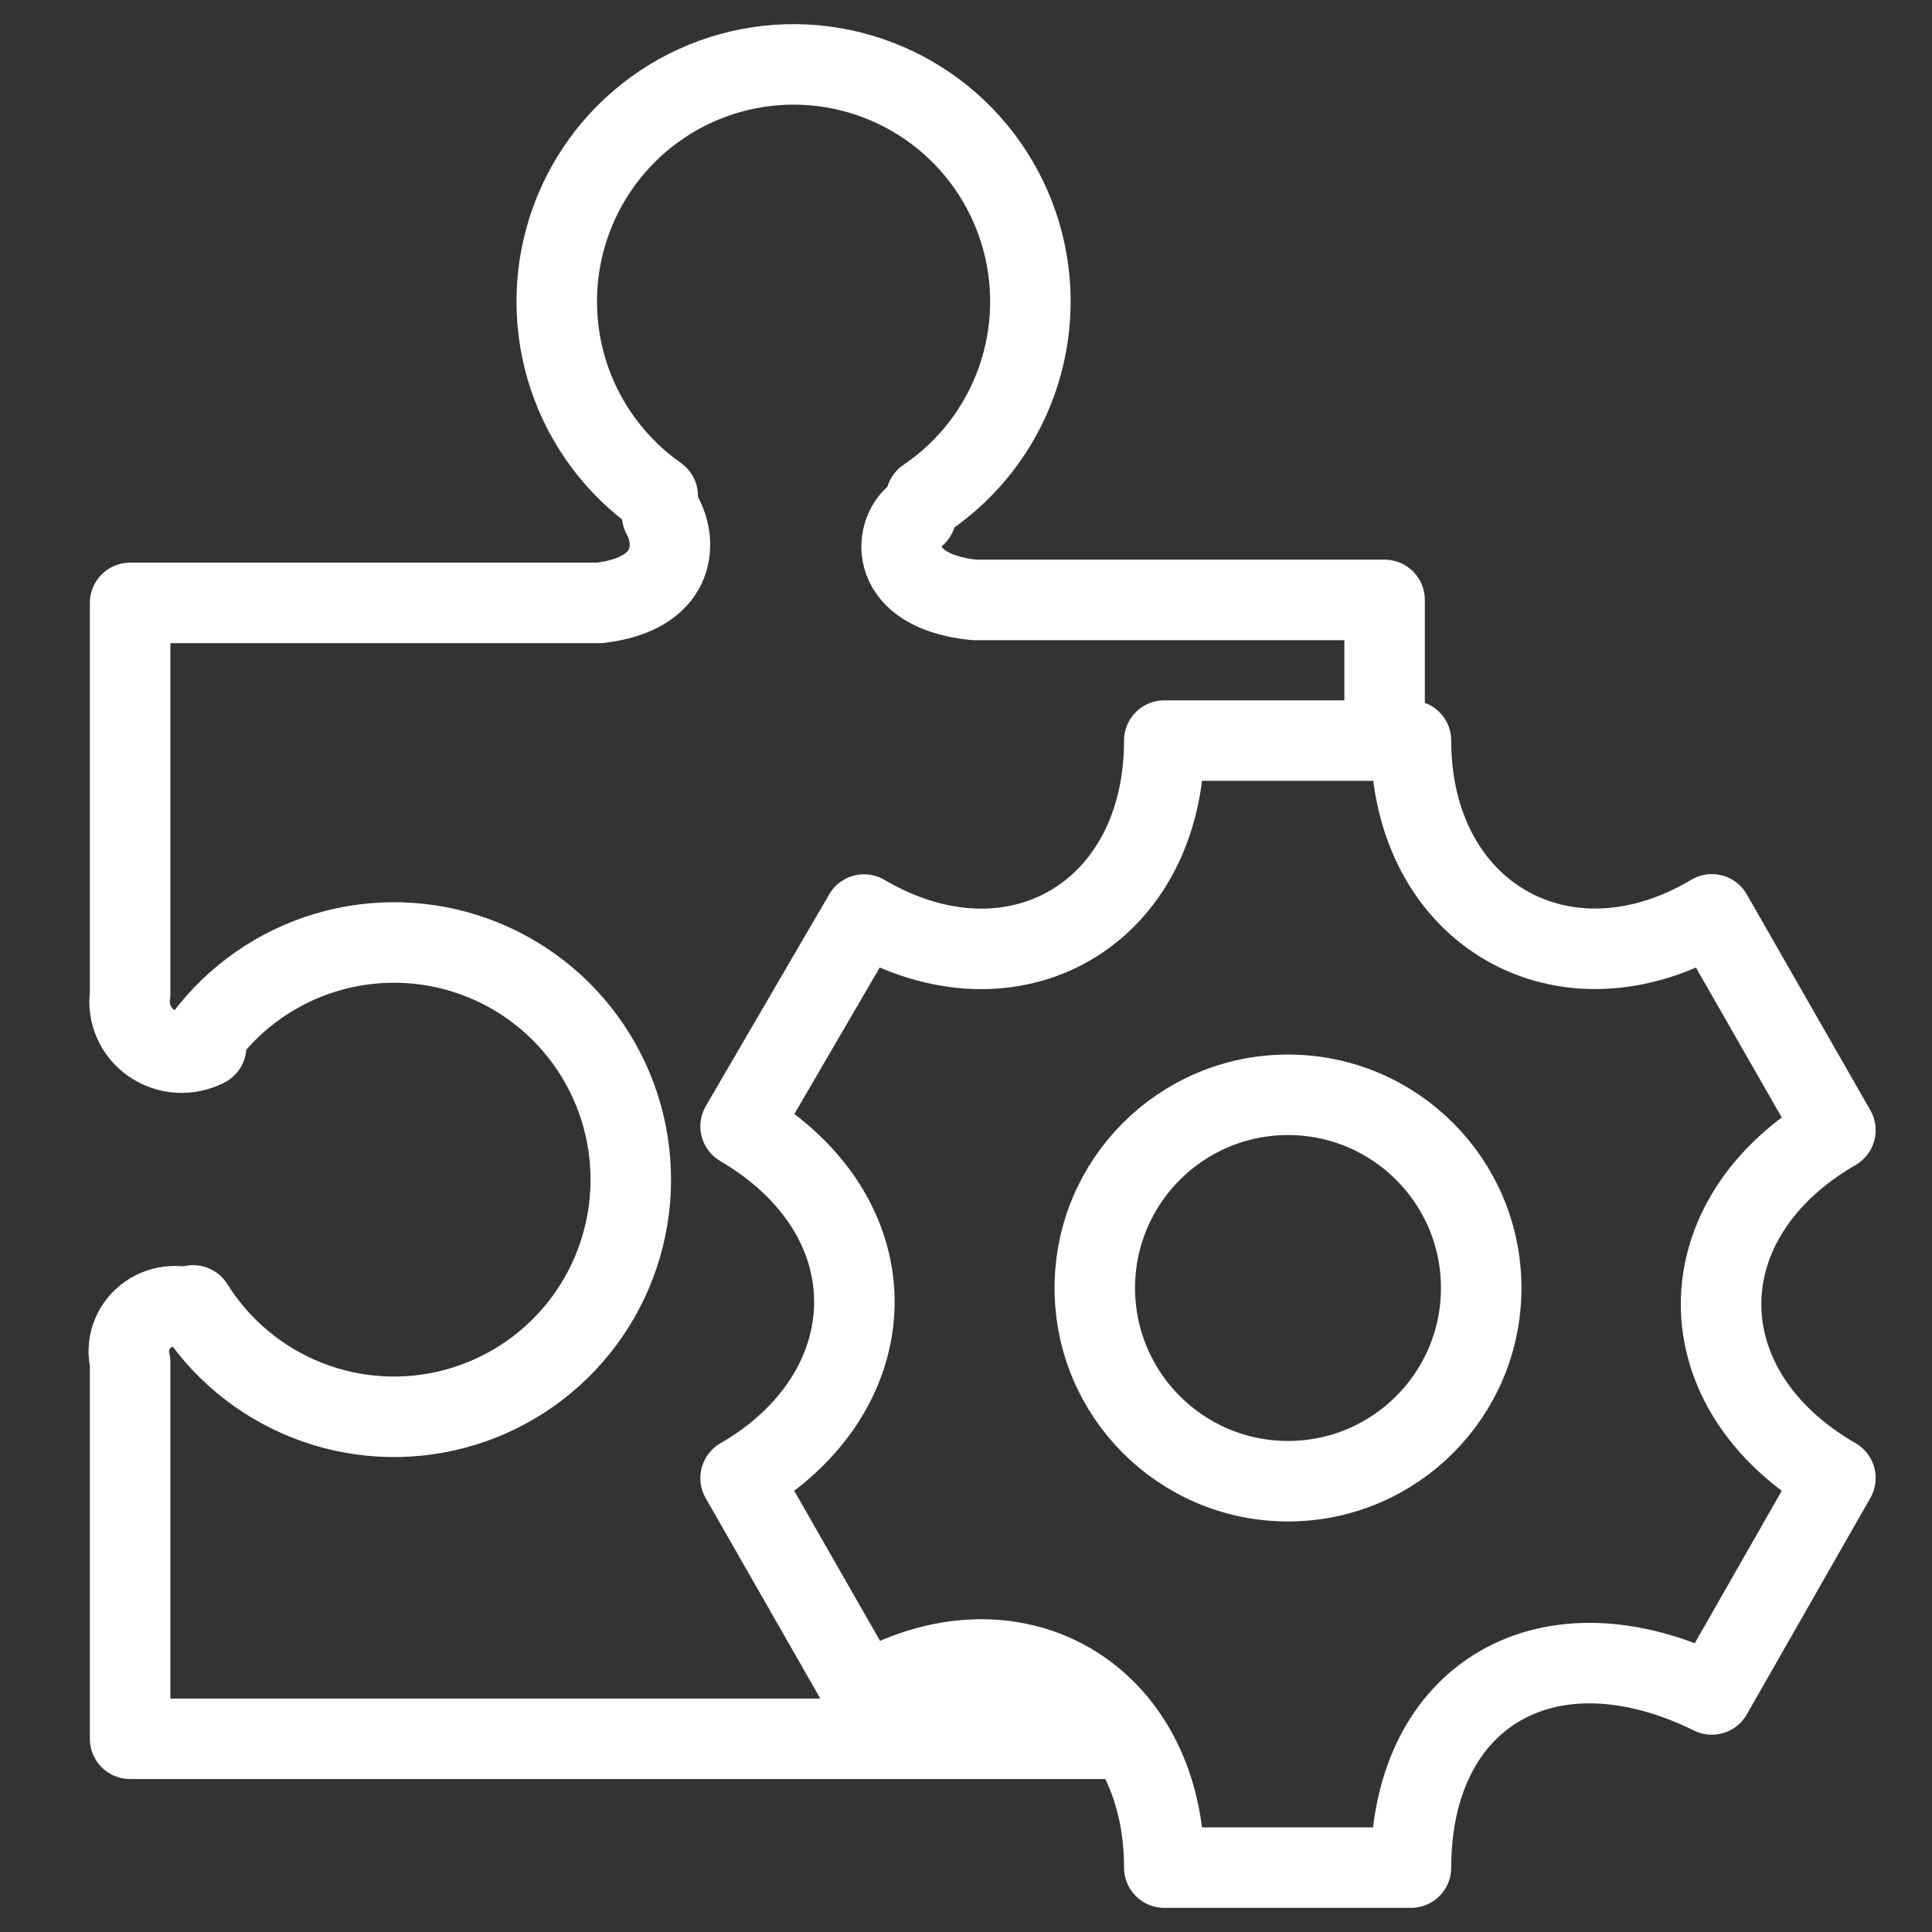
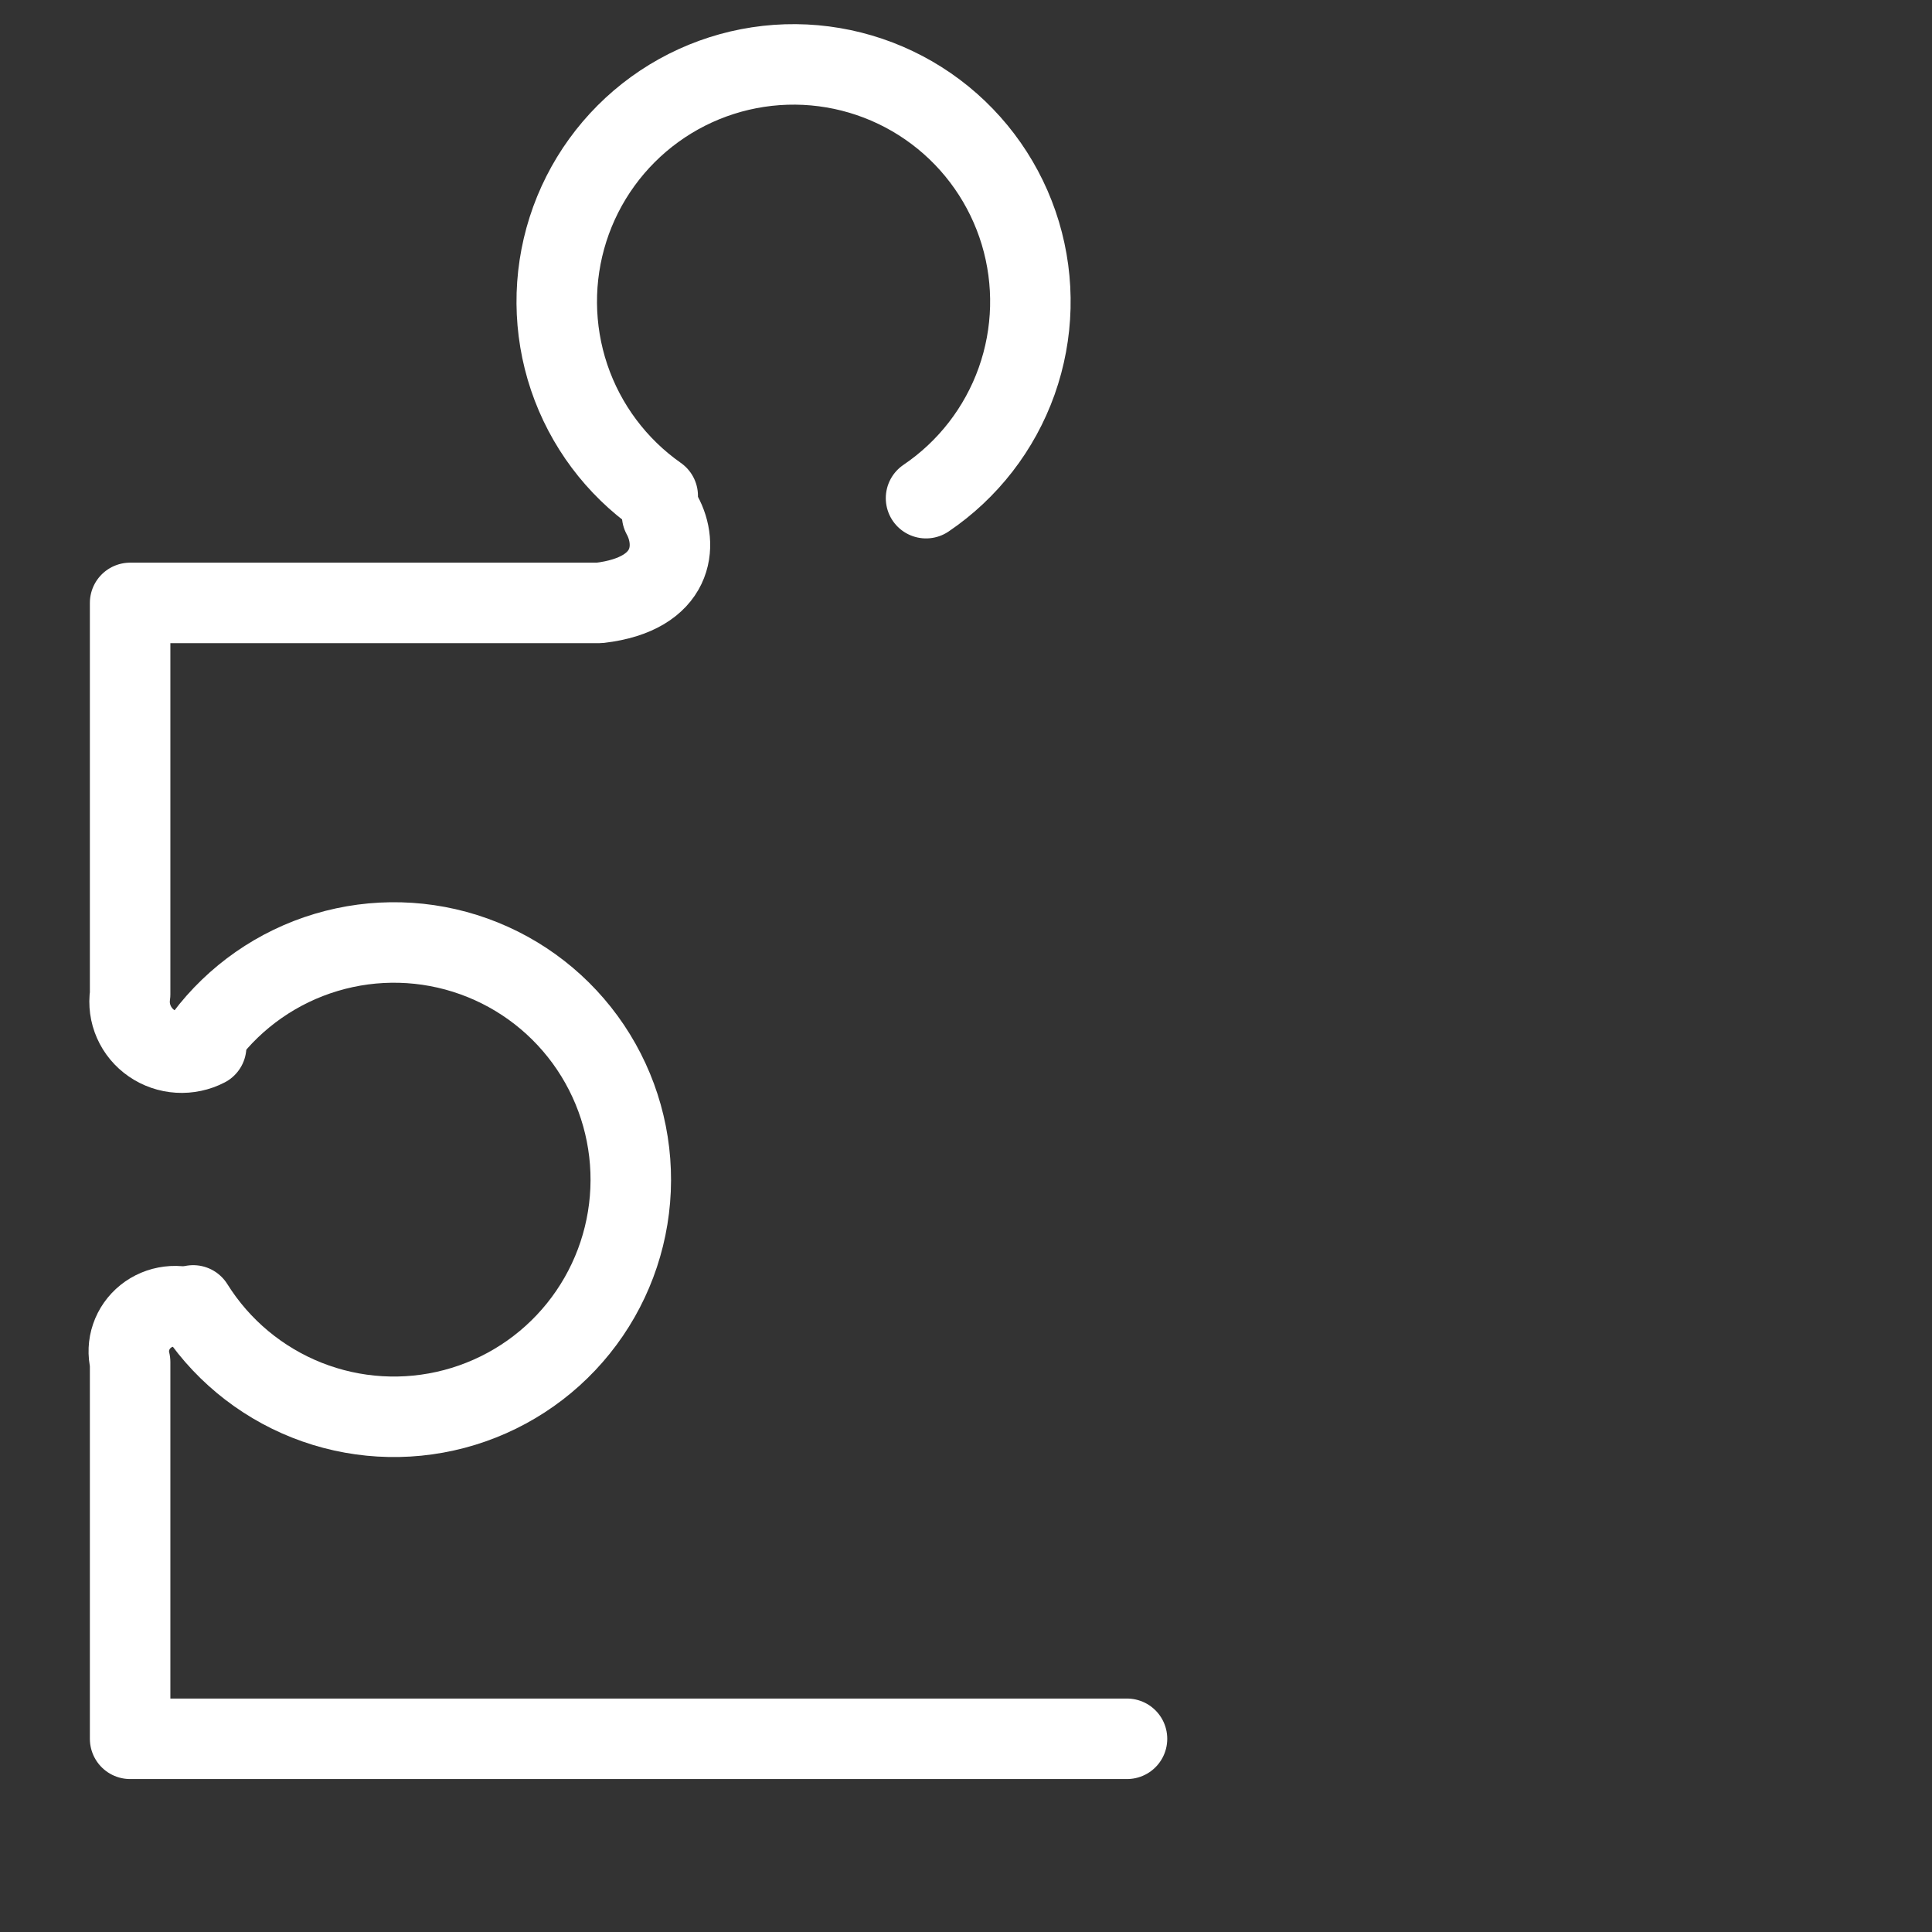
<svg xmlns="http://www.w3.org/2000/svg" width="60" height="60" viewBox="0 0 60 60" fill="none">
  <rect x="0" y="0" width="60" height="60" fill="#333333" stroke="none" />
  <path d="M20.426 15.399C19.141 14.497 18.177 13.207 17.675 11.718C17.174 10.228 17.162 8.617 17.64 7.12C18.119 5.623 19.063 4.319 20.335 3.397C21.607 2.476 23.139 1.987 24.709 2C26.278 2.014 27.802 2.53 29.058 3.473C30.314 4.416 31.235 5.737 31.688 7.242C32.14 8.747 32.1 10.357 31.573 11.838C31.046 13.318 30.06 14.591 28.759 15.471M6.36 32.204C7.304 30.948 8.625 30.028 10.129 29.578C11.632 29.128 13.241 29.171 14.718 29.702C16.195 30.232 17.465 31.222 18.34 32.527C19.215 33.832 19.651 35.383 19.583 36.953C19.515 38.523 18.948 40.031 17.963 41.255C16.979 42.479 15.629 43.355 14.111 43.756C12.594 44.157 10.988 44.062 9.528 43.483C8.069 42.904 6.832 41.874 6 40.541" stroke="white" stroke-width="2.5" stroke-linecap="round" stroke-linejoin="round" />
  <path d="M20.563 16C21.061 16.906 20.964 18.449 18.614 18.724H4.041V30.883C3.998 31.172 4.038 31.467 4.156 31.735C4.274 32.004 4.466 32.235 4.711 32.403C4.955 32.571 5.243 32.67 5.541 32.688C5.84 32.706 6.138 32.643 6.402 32.506M6.041 40.695C5.796 40.583 5.523 40.542 5.255 40.575C4.987 40.608 4.733 40.714 4.524 40.882C4.315 41.05 4.159 41.272 4.074 41.522C3.988 41.773 3.977 42.042 4.041 42.299V54H35" stroke="white" stroke-width="2.5" stroke-linecap="round" stroke-linejoin="round" />
-   <path d="M23 45.904L26.836 52.611C31.447 49.871 36.158 52.623 36.158 58H43.819C43.819 52.623 48.085 50.123 53.163 52.623L57 45.901C52.267 43.171 52.264 37.837 57 35.099L53.163 28.396C48.601 31.119 43.819 28.402 43.819 23H36.158C36.158 28.402 31.449 31.119 26.833 28.402L23 34.978C27.852 37.834 27.569 43.265 23 45.904Z" stroke="white" stroke-width="2.5" stroke-linecap="round" stroke-linejoin="round" />
-   <path d="M40 46C43.314 46 46 43.314 46 40C46 36.686 43.314 34 40 34C36.686 34 34 36.686 34 40C34 43.314 36.686 46 40 46Z" stroke="white" stroke-width="2.5" stroke-linecap="round" stroke-linejoin="round" />
-   <path d="M28.45 16C27.739 16.55 27.569 18.353 30.25 18.631H43V23" stroke="white" stroke-width="2.5" stroke-linecap="round" stroke-linejoin="round" />
</svg>